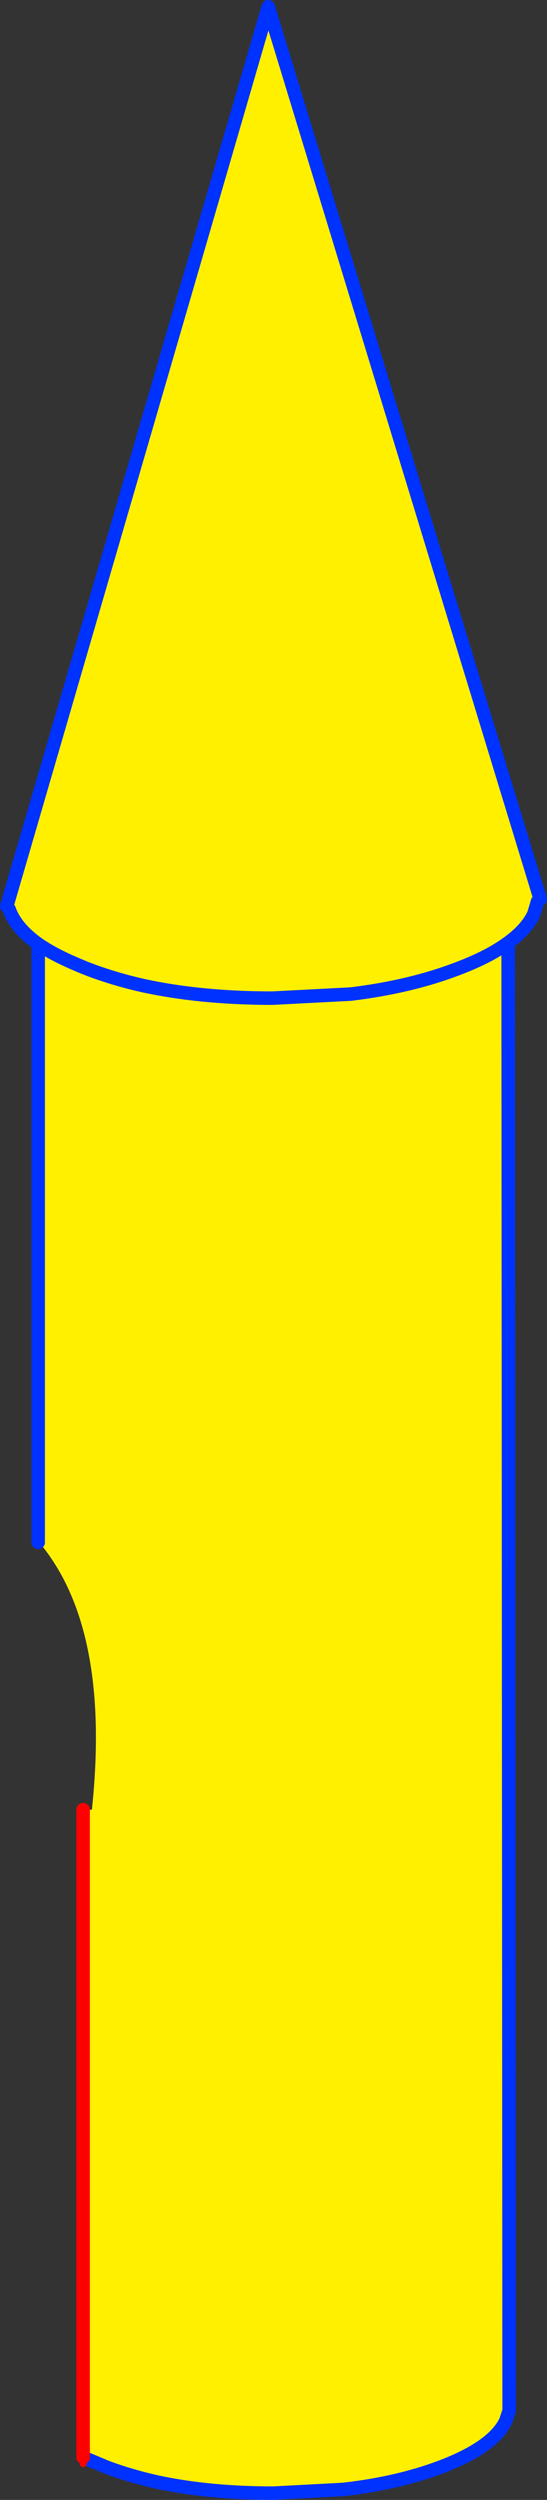
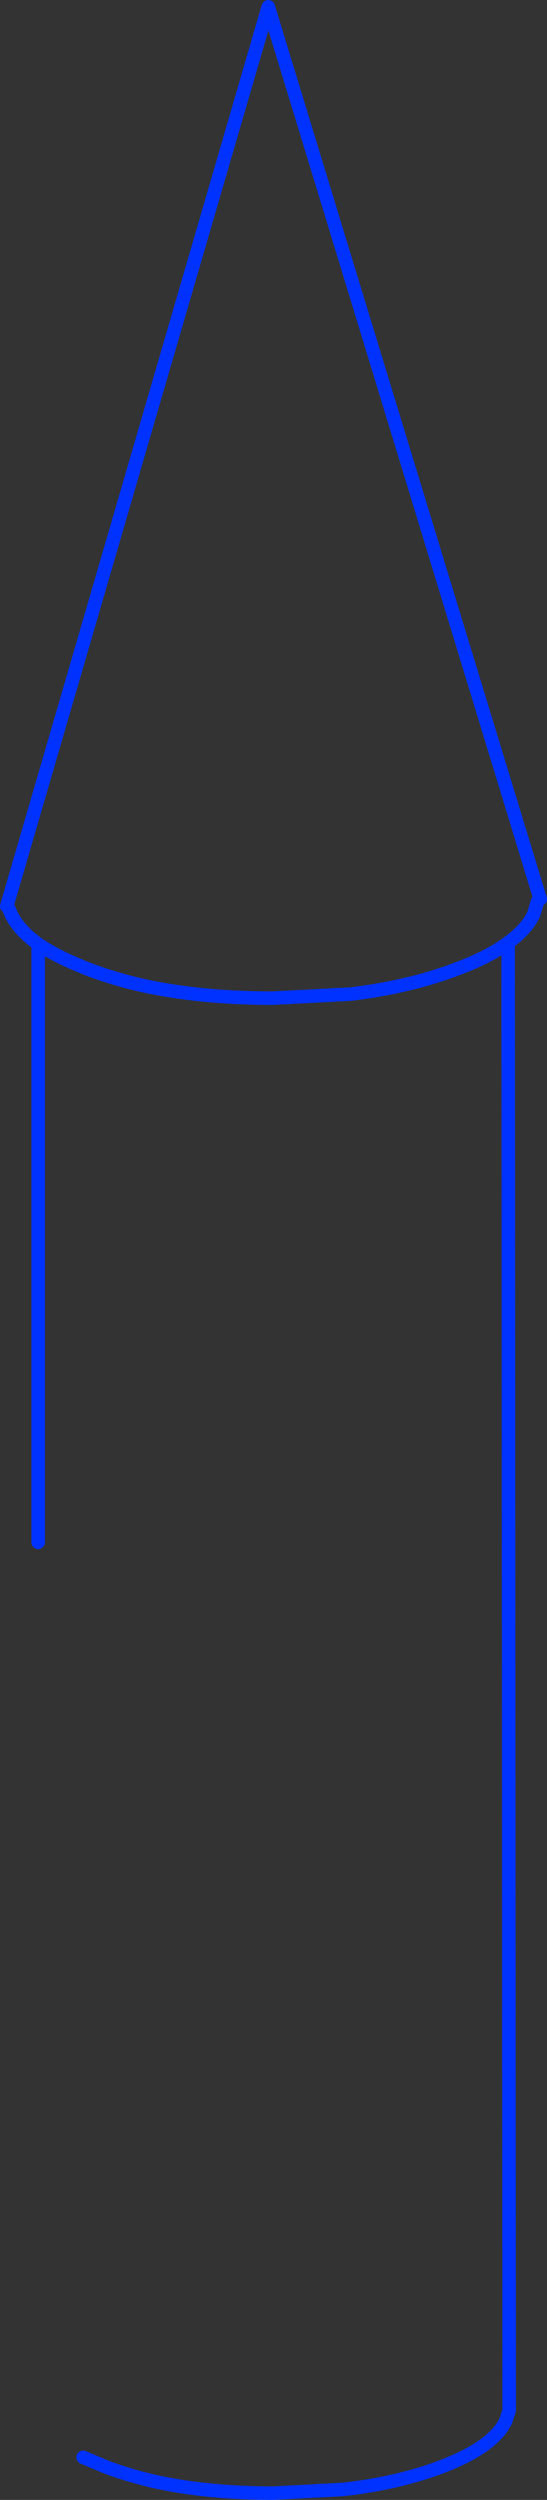
<svg xmlns="http://www.w3.org/2000/svg" height="369.8px" width="80.95px">
  <rect width="100%" height="100%" fill="#333333" stroke="none" />
  <g transform="matrix(1.0, 0.0, 0.0, 1.0, 40.45, 184.9)">
-     <path d="M-34.8 -45.25 Q-32.7 -43.8 -29.6 -42.45 L-27.95 -41.75 Q-23.9 -40.15 -19.25 -39.1 -10.95 -37.3 -0.75 -37.25 L-0.1 -37.25 11.45 -37.85 Q20.5 -38.95 27.65 -41.75 32.05 -43.45 34.75 -45.45 32.05 -43.45 27.65 -41.75 20.5 -38.95 11.45 -37.85 L-0.1 -37.25 -0.75 -37.25 Q-10.95 -37.3 -19.25 -39.1 -23.9 -40.15 -27.95 -41.75 L-29.6 -42.45 Q-32.7 -43.8 -34.8 -45.25 L-39.1 -50.4 -39.45 -50.85 -0.75 -183.9 39.5 -51.9 39.1 -51.55 38.55 -49.7 34.75 -45.45 34.9 171.7 34.4 173.2 Q32.55 177.1 24.75 180.05 18.35 182.45 10.35 183.35 L0.0 183.9 Q-9.4 183.9 -17.0 182.3 -21.1 181.4 -24.7 180.05 L-28.15 178.6 -28.15 82.8 -26.85 82.8 Q-24.1 56.7 -34.05 44.0 L-34.8 43.25 -34.8 -45.25" fill="#fff000" fill-rule="evenodd" stroke="none" />
    <path d="M34.75 -45.45 Q32.05 -43.45 27.65 -41.75 20.5 -38.95 11.45 -37.85 L-0.1 -37.25 -0.75 -37.25 Q-10.95 -37.3 -19.25 -39.1 -23.9 -40.15 -27.95 -41.75 L-29.6 -42.45 Q-32.7 -43.8 -34.8 -45.25 L-34.8 43.25 M-28.15 178.6 L-24.7 180.05 Q-21.1 181.4 -17.0 182.3 -9.4 183.9 0.0 183.9 L10.35 183.35 Q18.35 182.45 24.75 180.05 32.55 177.1 34.4 173.2 L34.9 171.7 34.75 -45.45 Q37.5 -47.45 38.55 -49.7 L39.1 -51.55 M39.5 -51.9 L-0.75 -183.9 -39.45 -50.85 M-34.8 -45.25 Q-38.15 -47.65 -39.1 -50.4" fill="none" stroke="#0032ff" stroke-linecap="round" stroke-linejoin="round" stroke-width="2.0" />
-     <path d="M-28.15 178.6 L-28.15 179.55" fill="none" stroke="#ff0000" stroke-linecap="round" stroke-linejoin="round" stroke-width="1.0" />
-     <path d="M-28.15 82.8 L-28.15 178.6" fill="none" stroke="#ff0000" stroke-linecap="round" stroke-linejoin="round" stroke-width="2.0" />
  </g>
</svg>